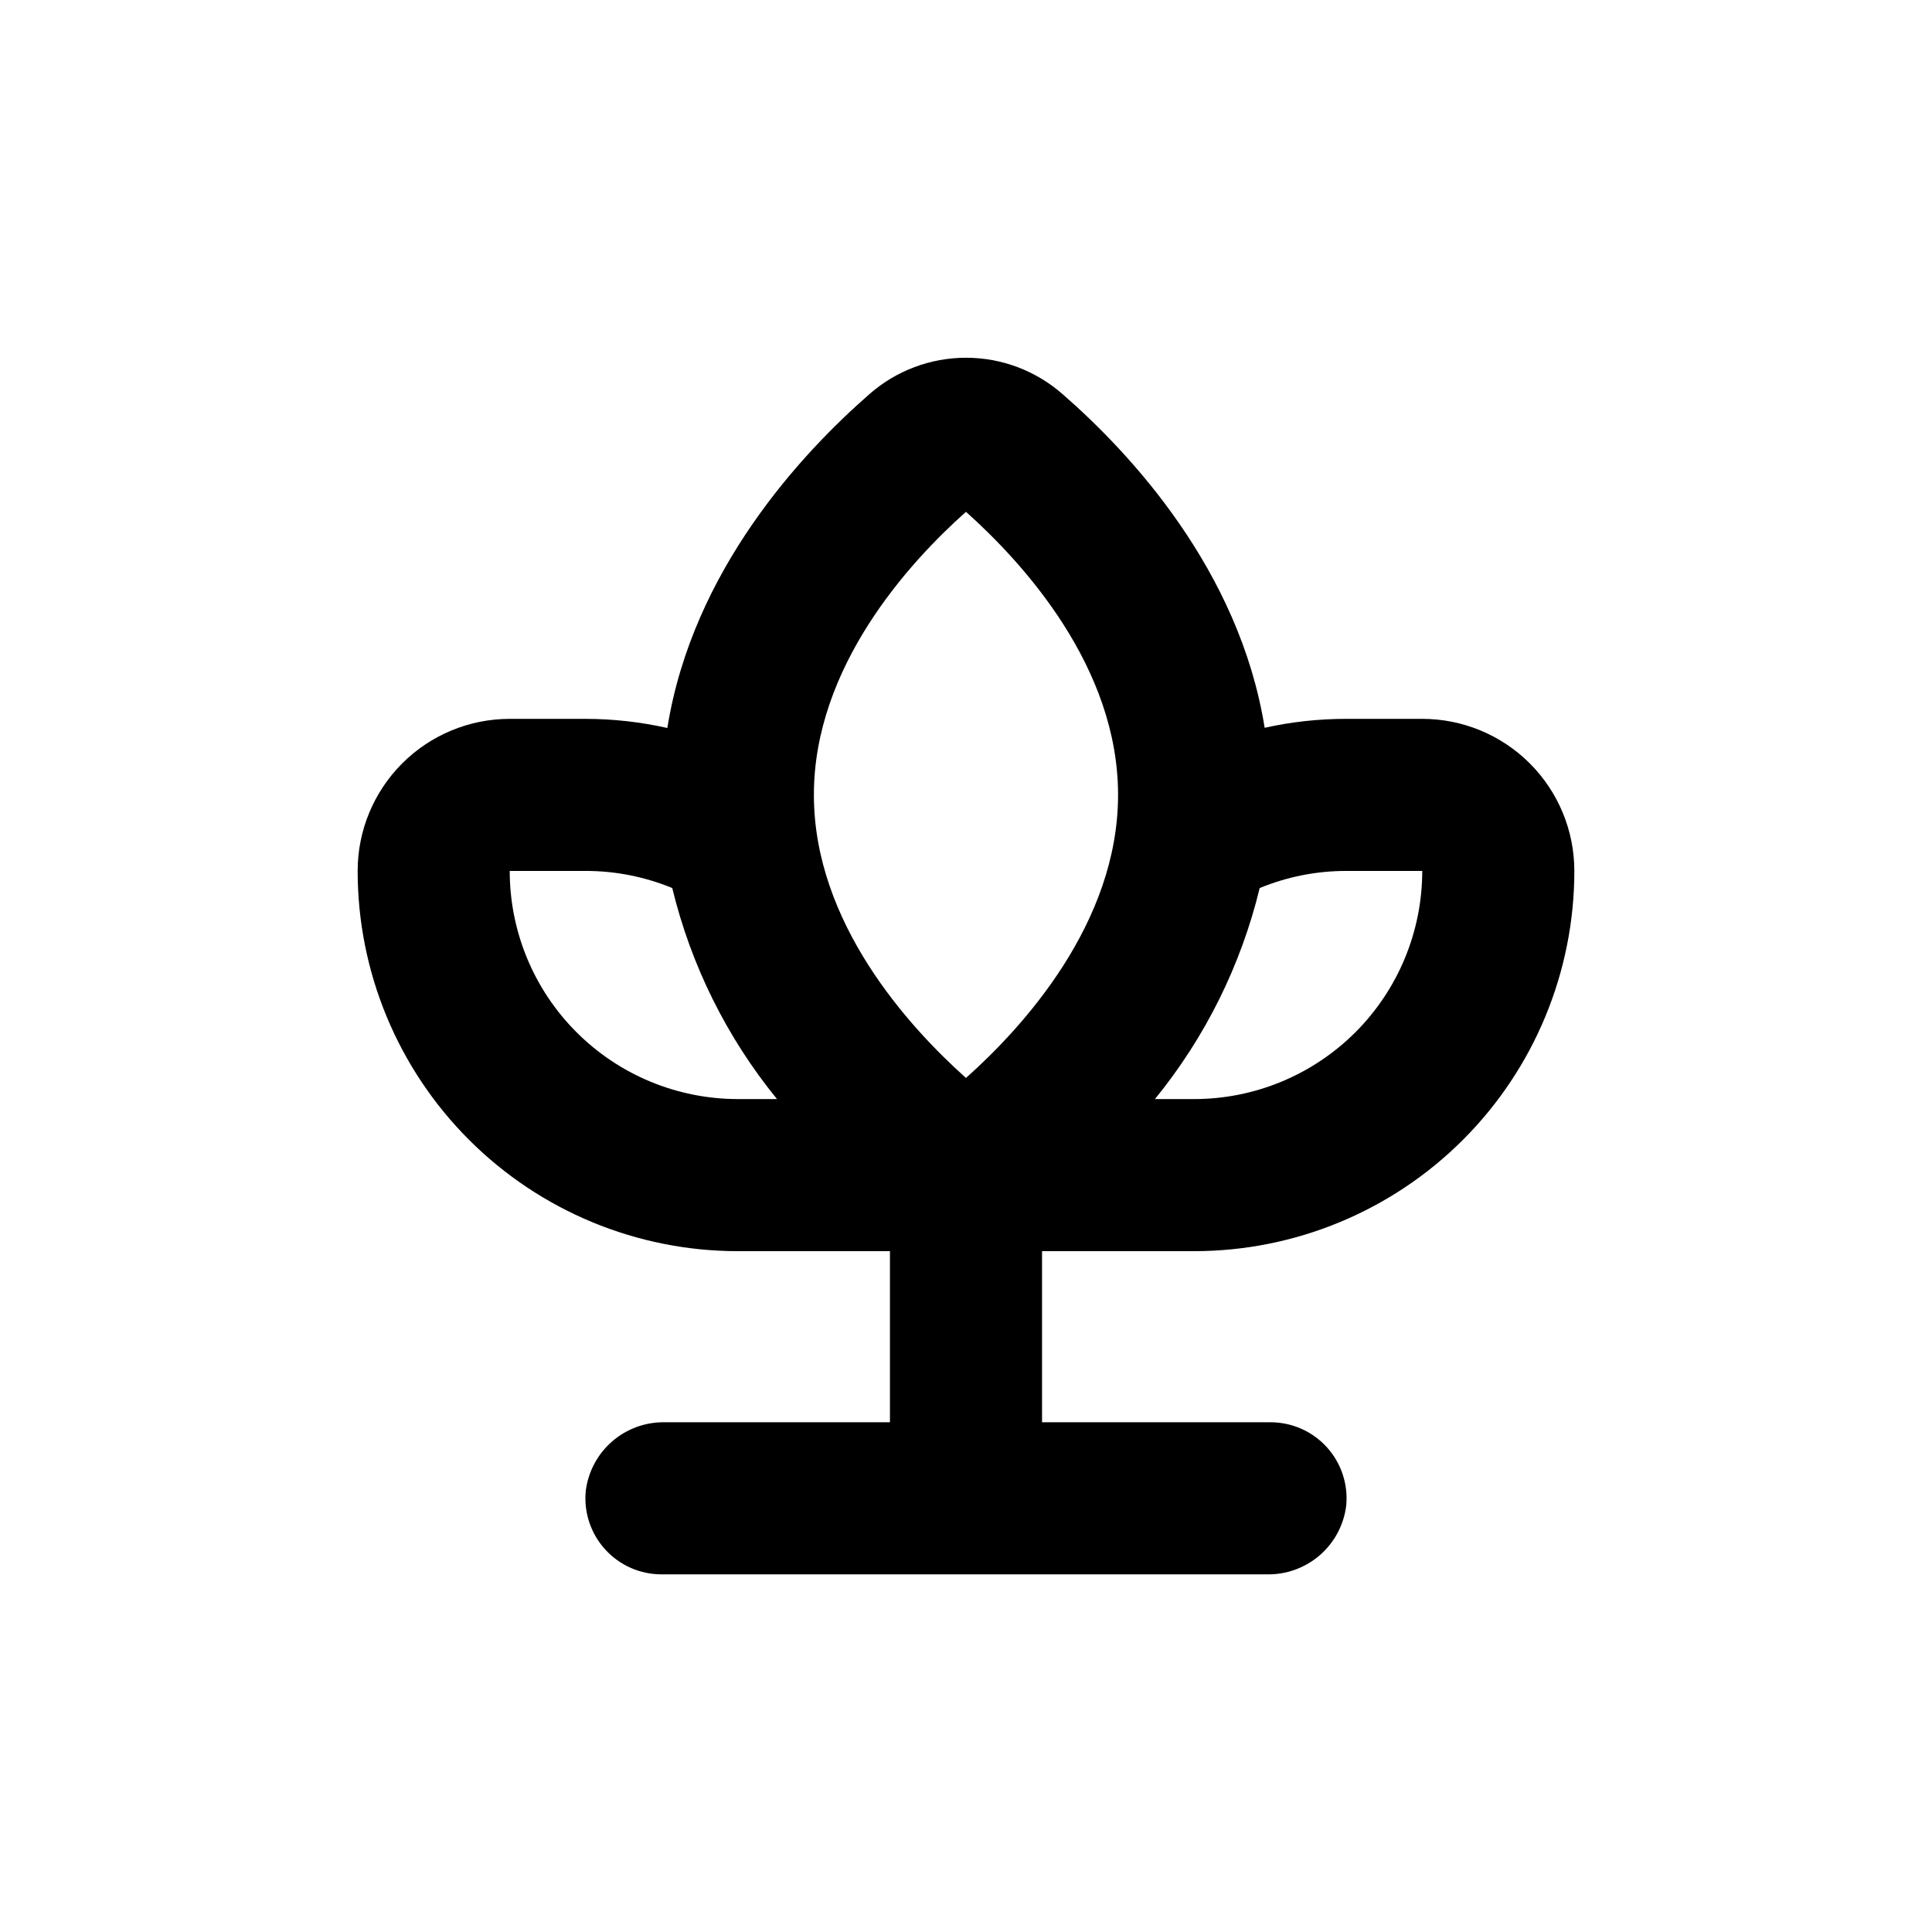
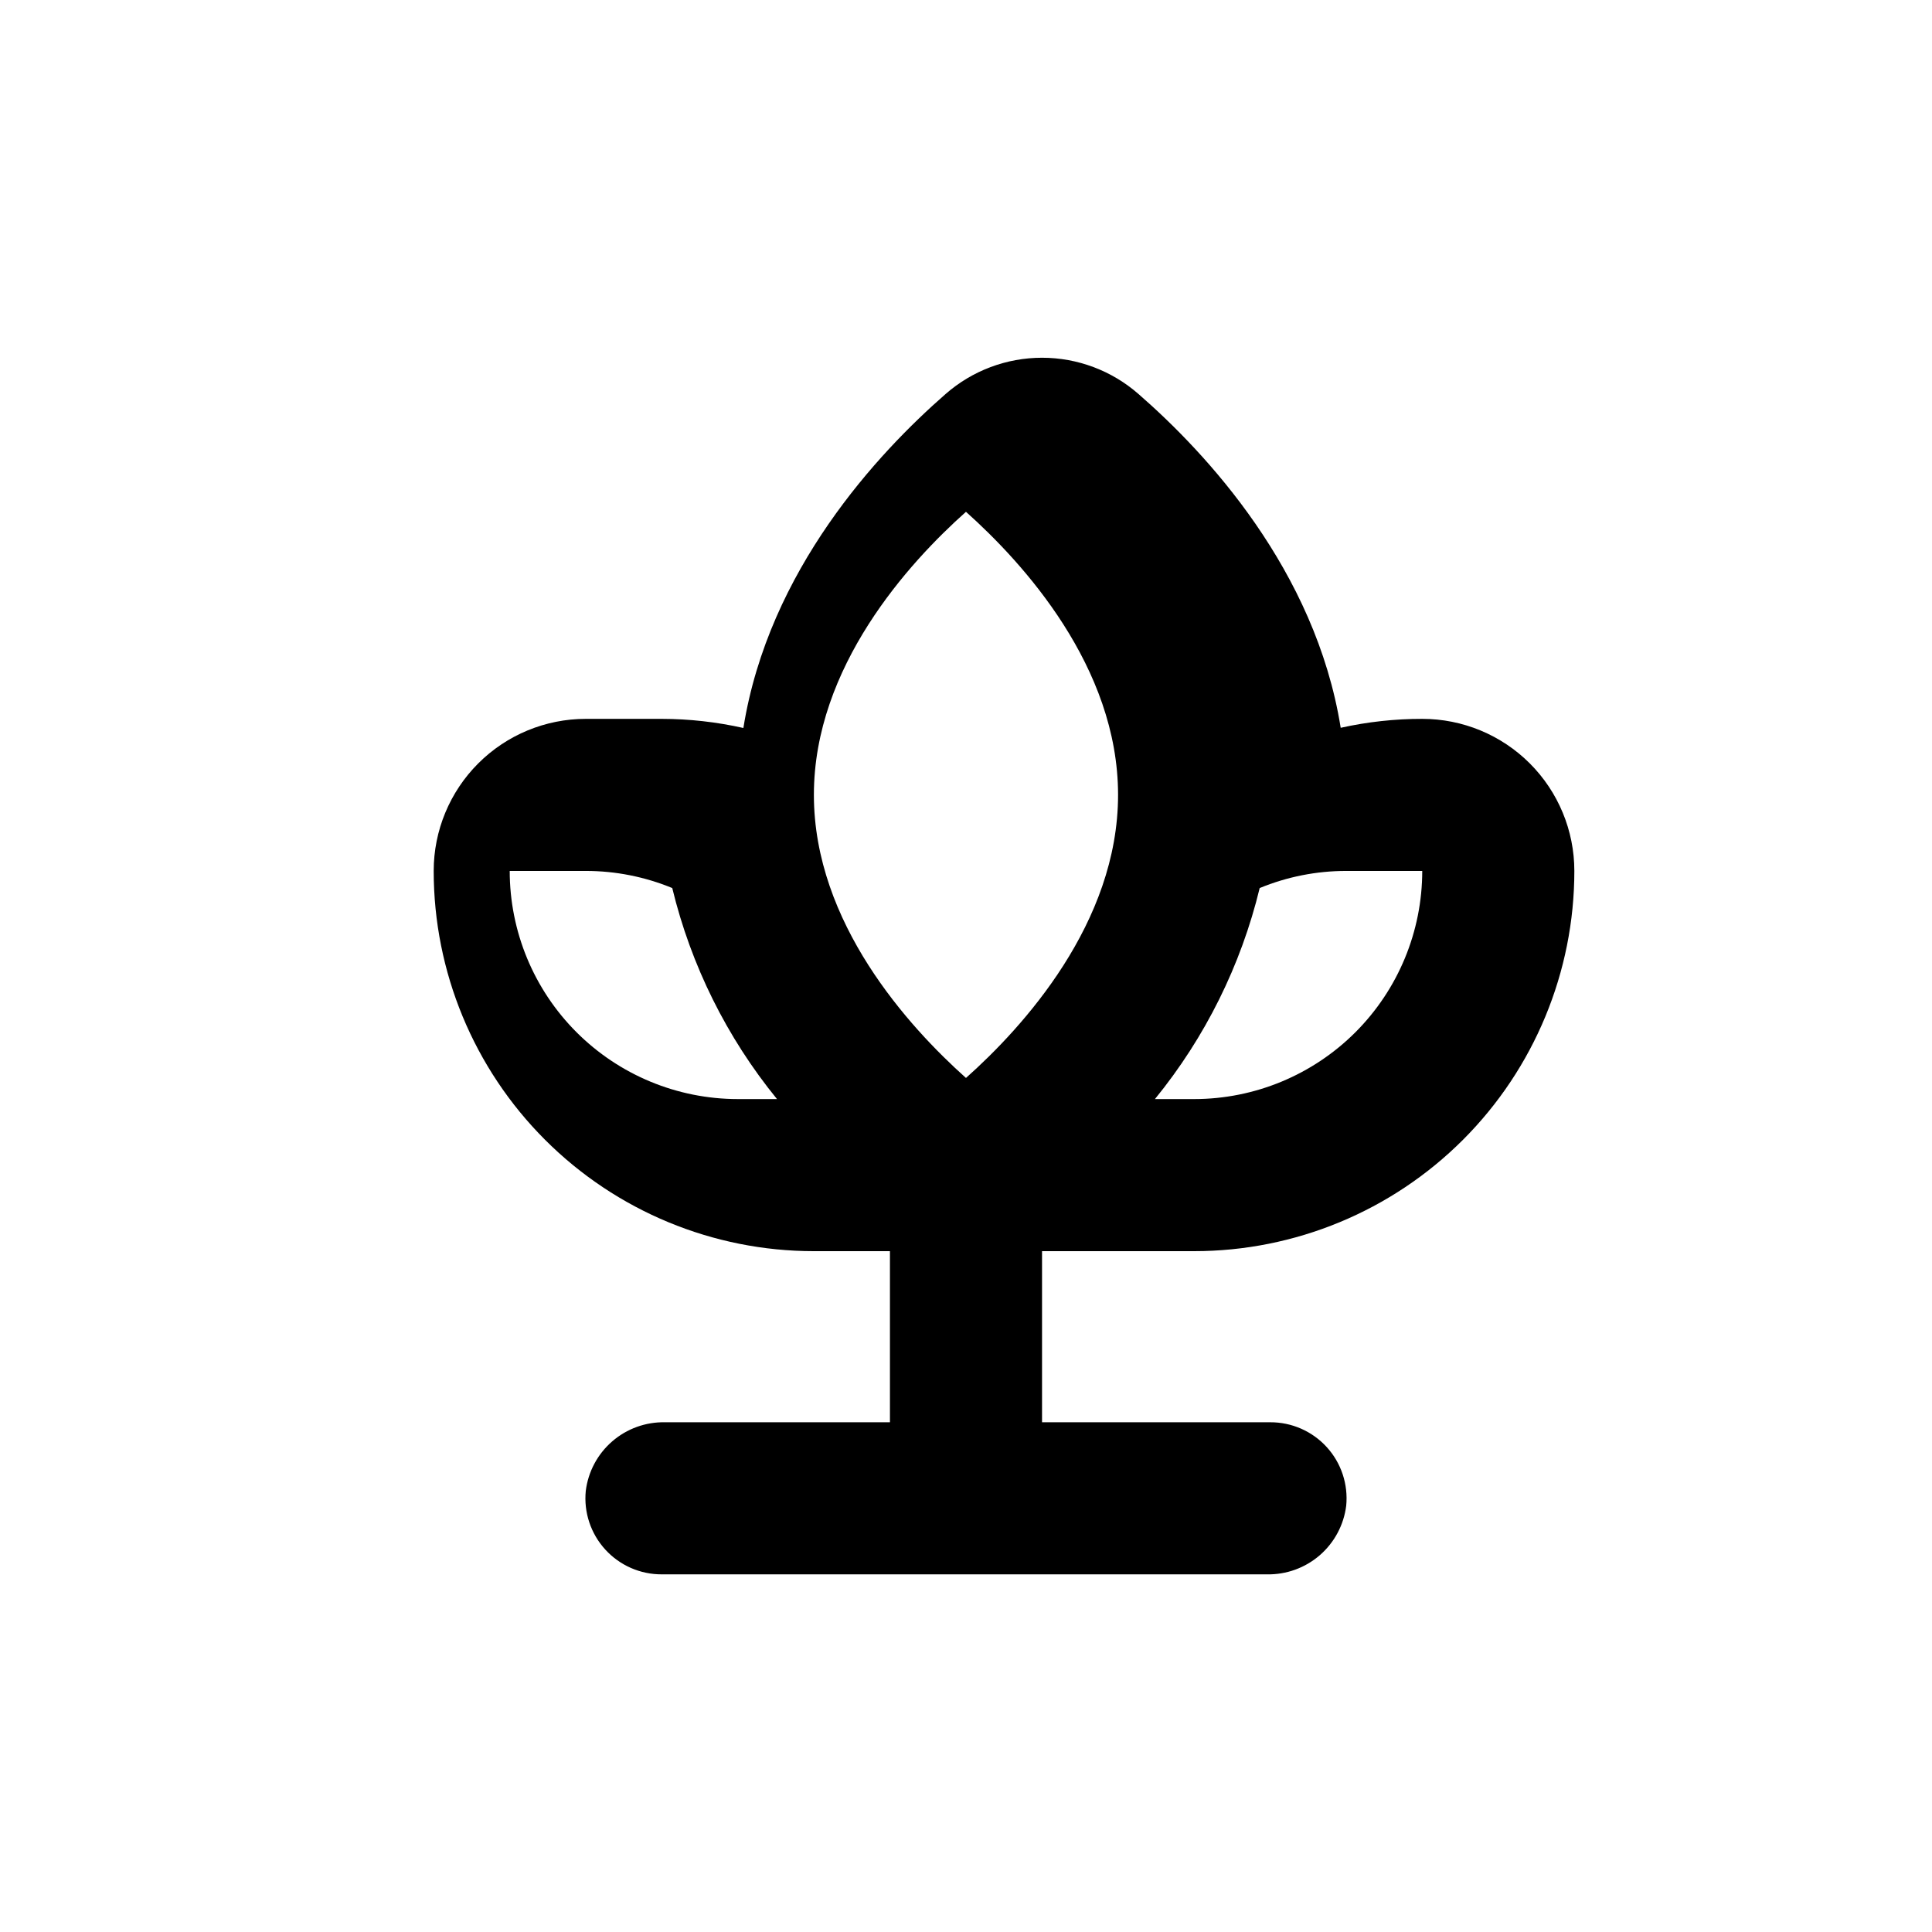
<svg xmlns="http://www.w3.org/2000/svg" fill="#000000" width="800px" height="800px" version="1.1" viewBox="144 144 512 512">
-   <path d="m339.54 475.57h40.305v45.344h-59.602c-5.133-0.102-10.117 1.699-13.996 5.059-3.883 3.359-6.379 8.035-7.012 13.129-0.559 5.676 1.316 11.32 5.16 15.535 3.84 4.219 9.289 6.609 14.992 6.582h160.36c5.133 0.102 10.117-1.703 14-5.062 3.879-3.356 6.375-8.035 7.012-13.125 0.555-5.676-1.32-11.324-5.16-15.539-3.844-4.215-9.289-6.606-14.992-6.578h-60.457v-45.344h40.305c26.723 0 52.352-10.617 71.25-29.512 18.895-18.898 29.512-44.527 29.512-71.25 0-10.691-4.246-20.941-11.805-28.5-7.559-7.559-17.812-11.805-28.5-11.805h-20.152c-7.269-0.004-14.52 0.789-21.613 2.367-6.703-41.867-35.723-72.902-53.605-88.469-7.074-6.188-16.148-9.598-25.543-9.598-9.398 0-18.473 3.41-25.543 9.598-17.887 15.617-46.906 46.652-53.605 88.52-7.098-1.594-14.344-2.406-21.613-2.418h-20.152c-10.691 0-20.941 4.246-28.5 11.805-7.559 7.559-11.805 17.809-11.805 28.5 0 26.723 10.613 52.352 29.512 71.25 18.895 18.895 44.523 29.512 71.25 29.512zm138.29-96.227c7.273-2.996 15.059-4.539 22.926-4.535h20.152c0 16.035-6.371 31.41-17.707 42.75-11.34 11.336-26.719 17.707-42.75 17.707h-10.379c13.312-16.336 22.797-35.441 27.758-55.922zm-77.836-99.707c15.113 13.504 40.305 41.059 40.305 75.016 0 33.957-25.191 61.566-40.305 75.016-15.113-13.504-40.305-41.059-40.305-75.016 0-33.953 25.188-61.562 40.305-75.016zm-100.76 95.172c7.863-0.004 15.652 1.539 22.922 4.535 4.961 20.48 14.445 39.586 27.758 55.922h-10.375c-16.035 0-31.414-6.371-42.75-17.707-11.34-11.34-17.707-26.715-17.707-42.75z" />
+   <path d="m339.54 475.57h40.305v45.344h-59.602c-5.133-0.102-10.117 1.699-13.996 5.059-3.883 3.359-6.379 8.035-7.012 13.129-0.559 5.676 1.316 11.32 5.16 15.535 3.84 4.219 9.289 6.609 14.992 6.582h160.36c5.133 0.102 10.117-1.703 14-5.062 3.879-3.356 6.375-8.035 7.012-13.125 0.555-5.676-1.32-11.324-5.16-15.539-3.844-4.215-9.289-6.606-14.992-6.578h-60.457v-45.344h40.305c26.723 0 52.352-10.617 71.25-29.512 18.895-18.898 29.512-44.527 29.512-71.25 0-10.691-4.246-20.941-11.805-28.5-7.559-7.559-17.812-11.805-28.5-11.805c-7.269-0.004-14.52 0.789-21.613 2.367-6.703-41.867-35.723-72.902-53.605-88.469-7.074-6.188-16.148-9.598-25.543-9.598-9.398 0-18.473 3.41-25.543 9.598-17.887 15.617-46.906 46.652-53.605 88.52-7.098-1.594-14.344-2.406-21.613-2.418h-20.152c-10.691 0-20.941 4.246-28.5 11.805-7.559 7.559-11.805 17.809-11.805 28.5 0 26.723 10.613 52.352 29.512 71.25 18.895 18.895 44.523 29.512 71.25 29.512zm138.29-96.227c7.273-2.996 15.059-4.539 22.926-4.535h20.152c0 16.035-6.371 31.41-17.707 42.75-11.34 11.336-26.719 17.707-42.75 17.707h-10.379c13.312-16.336 22.797-35.441 27.758-55.922zm-77.836-99.707c15.113 13.504 40.305 41.059 40.305 75.016 0 33.957-25.191 61.566-40.305 75.016-15.113-13.504-40.305-41.059-40.305-75.016 0-33.953 25.188-61.562 40.305-75.016zm-100.76 95.172c7.863-0.004 15.652 1.539 22.922 4.535 4.961 20.48 14.445 39.586 27.758 55.922h-10.375c-16.035 0-31.414-6.371-42.75-17.707-11.34-11.34-17.707-26.715-17.707-42.75z" />
</svg>